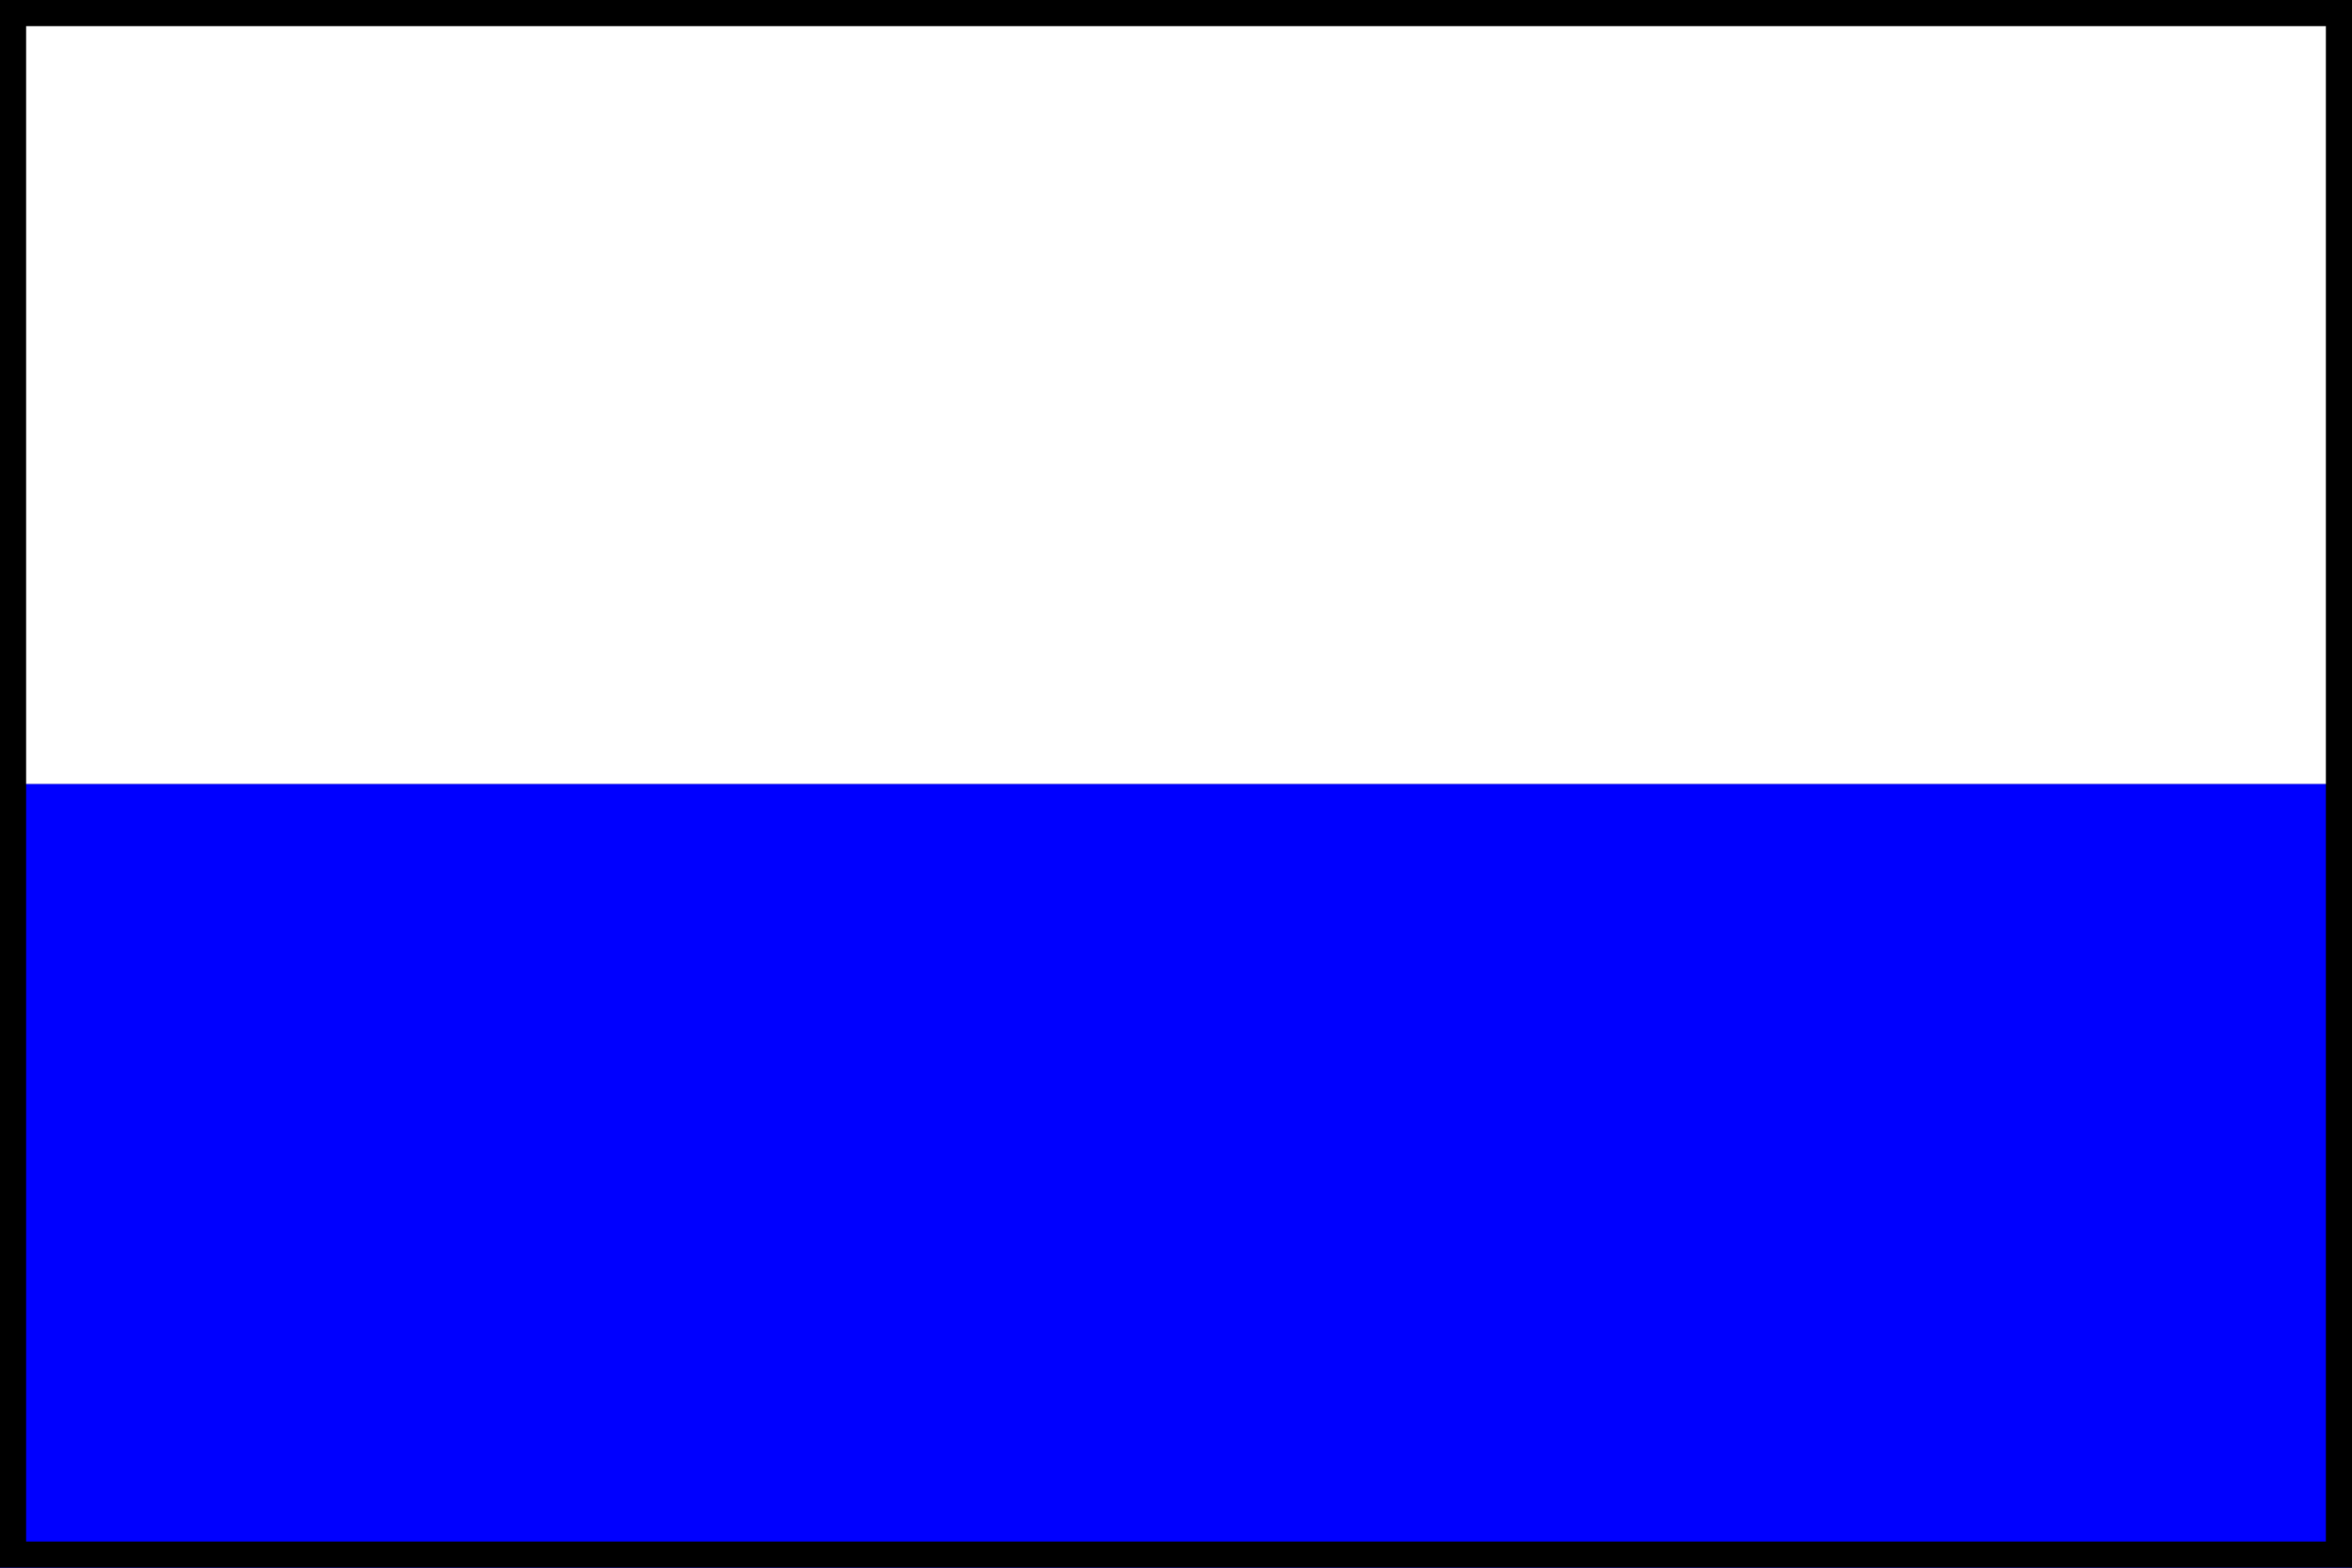
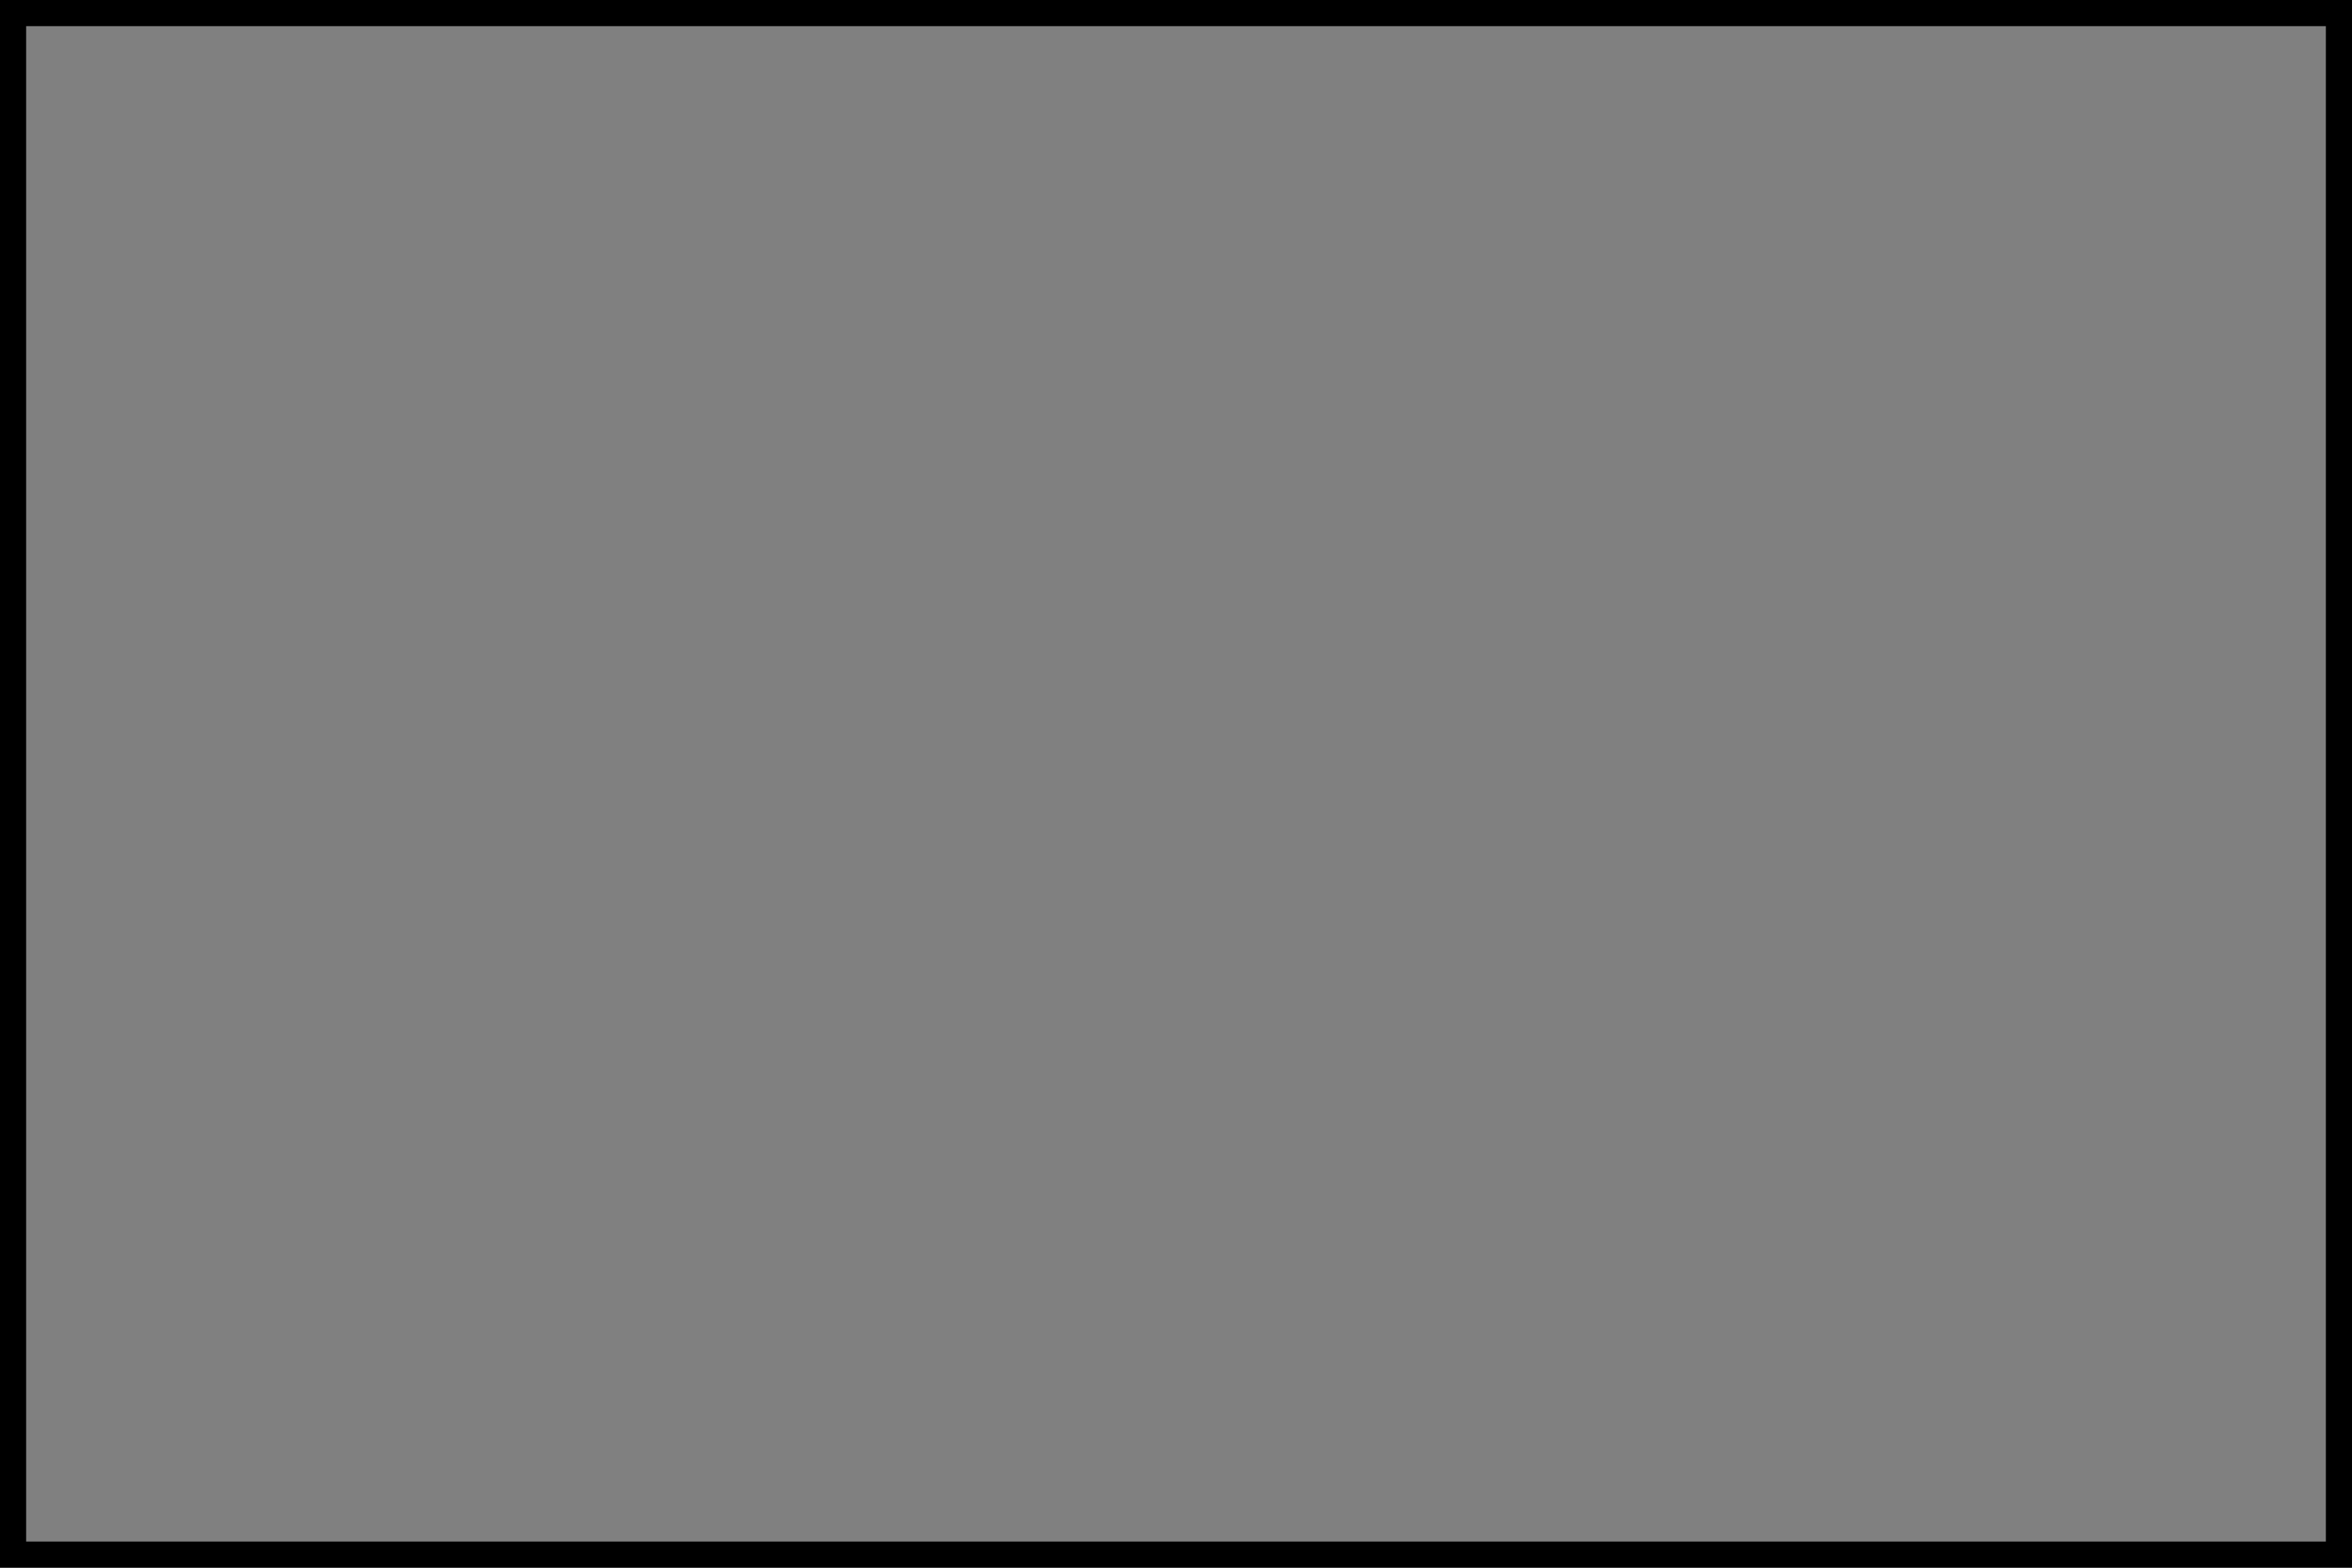
<svg xmlns="http://www.w3.org/2000/svg" xmlns:ns1="http://sodipodi.sourceforge.net/DTD/sodipodi-0.dtd" xmlns:ns2="http://www.inkscape.org/namespaces/inkscape" width="90" height="60" id="svg3940" ns1:version="0.32" ns2:version="0.46" version="1.0" ns1:docname="wanderweg_pwv_weiss_blauer_balken.svg" ns2:output_extension="org.inkscape.output.svg.inkscape">
  <rect width="100%" height="100%" fill="#808080" stroke="none" />
  <defs id="defs3942">
    <ns2:perspective ns1:type="inkscape:persp3d" ns2:vp_x="0 : 526.18109 : 1" ns2:vp_y="0 : 1000 : 0" ns2:vp_z="744.09448 : 526.18109 : 1" ns2:persp3d-origin="372.04724 : 350.78739 : 1" id="perspective3948" />
    <ns2:perspective id="perspective2389" ns2:persp3d-origin="372.04724 : 350.78739 : 1" ns2:vp_z="744.09448 : 526.18109 : 1" ns2:vp_y="0 : 1000 : 0" ns2:vp_x="0 : 526.18109 : 1" ns1:type="inkscape:persp3d" />
  </defs>
  <ns1:namedview id="base" pagecolor="#ffffff" bordercolor="#666666" borderopacity="1.0" ns2:pageopacity="0.0" ns2:pageshadow="2" ns2:zoom="4" ns2:cx="49.099884" ns2:cy="41.643939" ns2:document-units="px" ns2:current-layer="layer1" showgrid="false" ns2:window-width="966" ns2:window-height="795" ns2:window-x="5" ns2:window-y="19" />
  <g ns2:label="Ebene 1" ns2:groupmode="layer" id="layer1">
    <g id="g2410">
-       <rect y="30" x="0" height="30" width="90" id="rect3950" style="fill:#0000ff;fill-opacity:1;stroke:#000000;stroke-width:0;stroke-miterlimit:4;stroke-dasharray:none;stroke-dashoffset:0;stroke-opacity:1" />
-       <rect y="0" x="0" height="30" width="90" id="rect4004" style="fill:#ffffff;fill-opacity:1;stroke:#000000;stroke-width:0;stroke-miterlimit:4;stroke-dasharray:none;stroke-dashoffset:0;stroke-opacity:1" />
-     </g>
+       </g>
    <g id="g2391" ns2:label="Ebene 1">
      <rect y="0.5" x="0.5" height="59" width="89" id="rect3154" style="fill:none;stroke:#000000;stroke-width:1;stroke-miterlimit:4;stroke-dasharray:none;stroke-opacity:1" />
    </g>
  </g>
</svg>